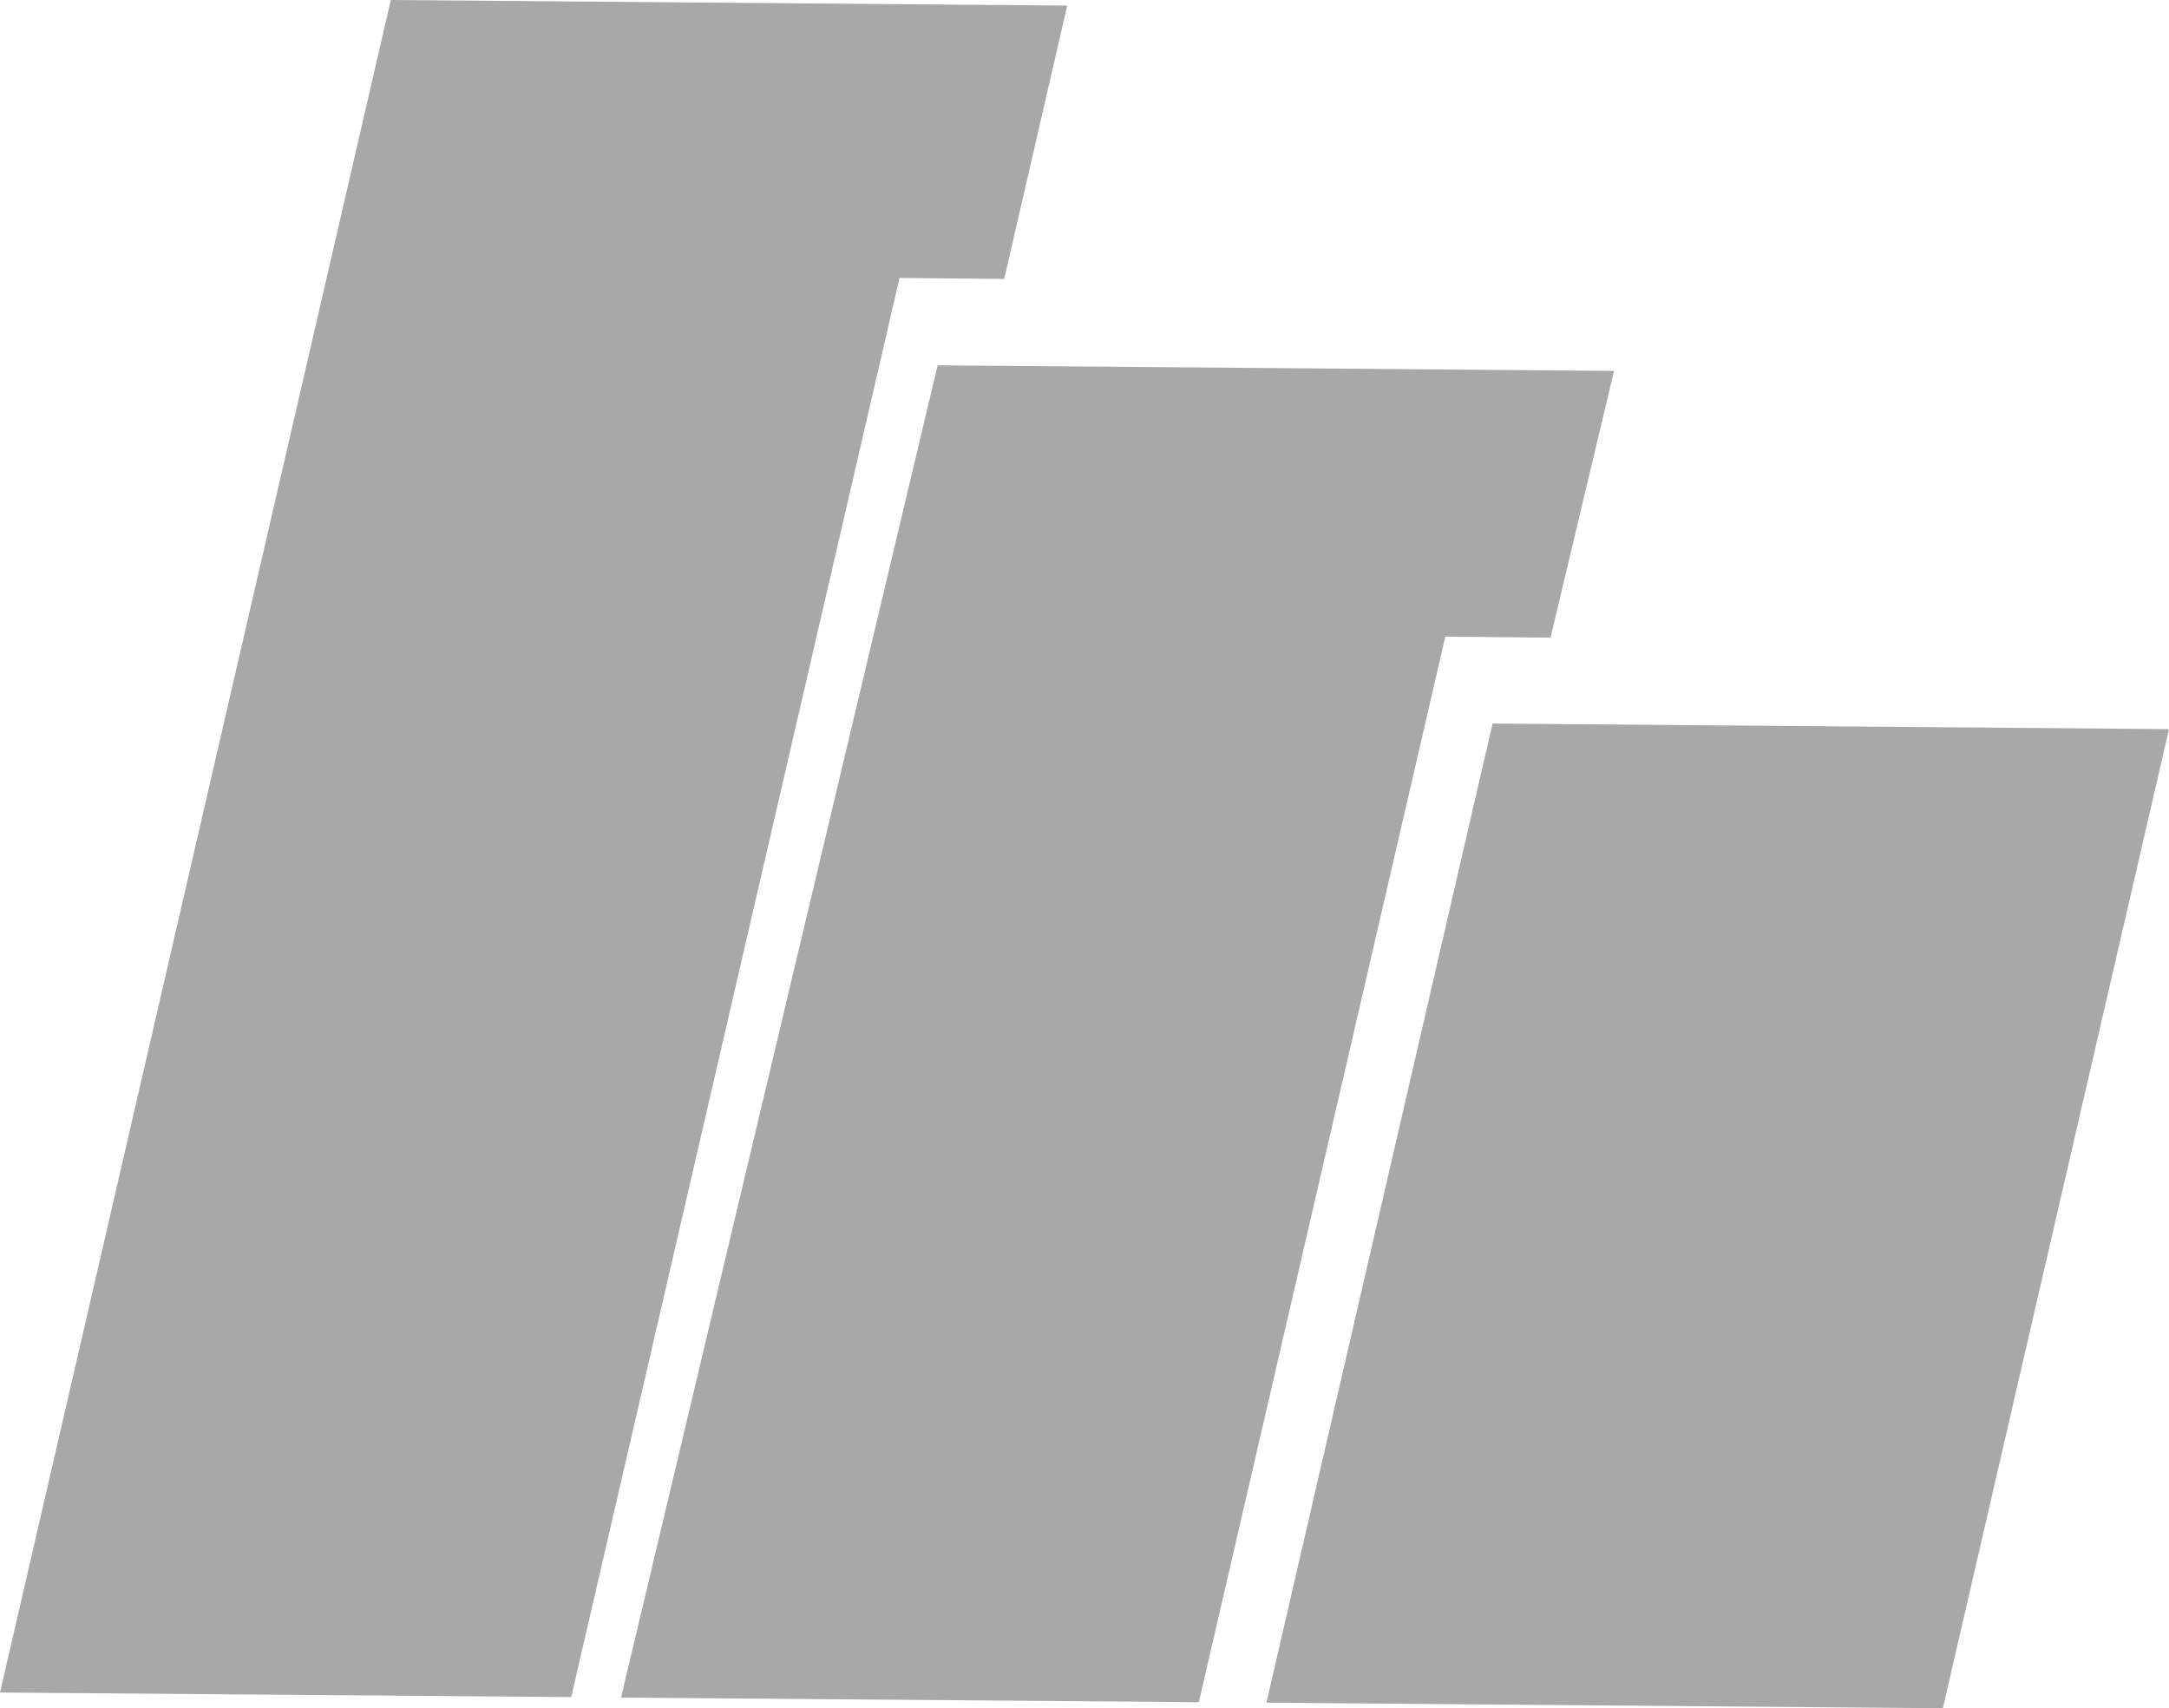
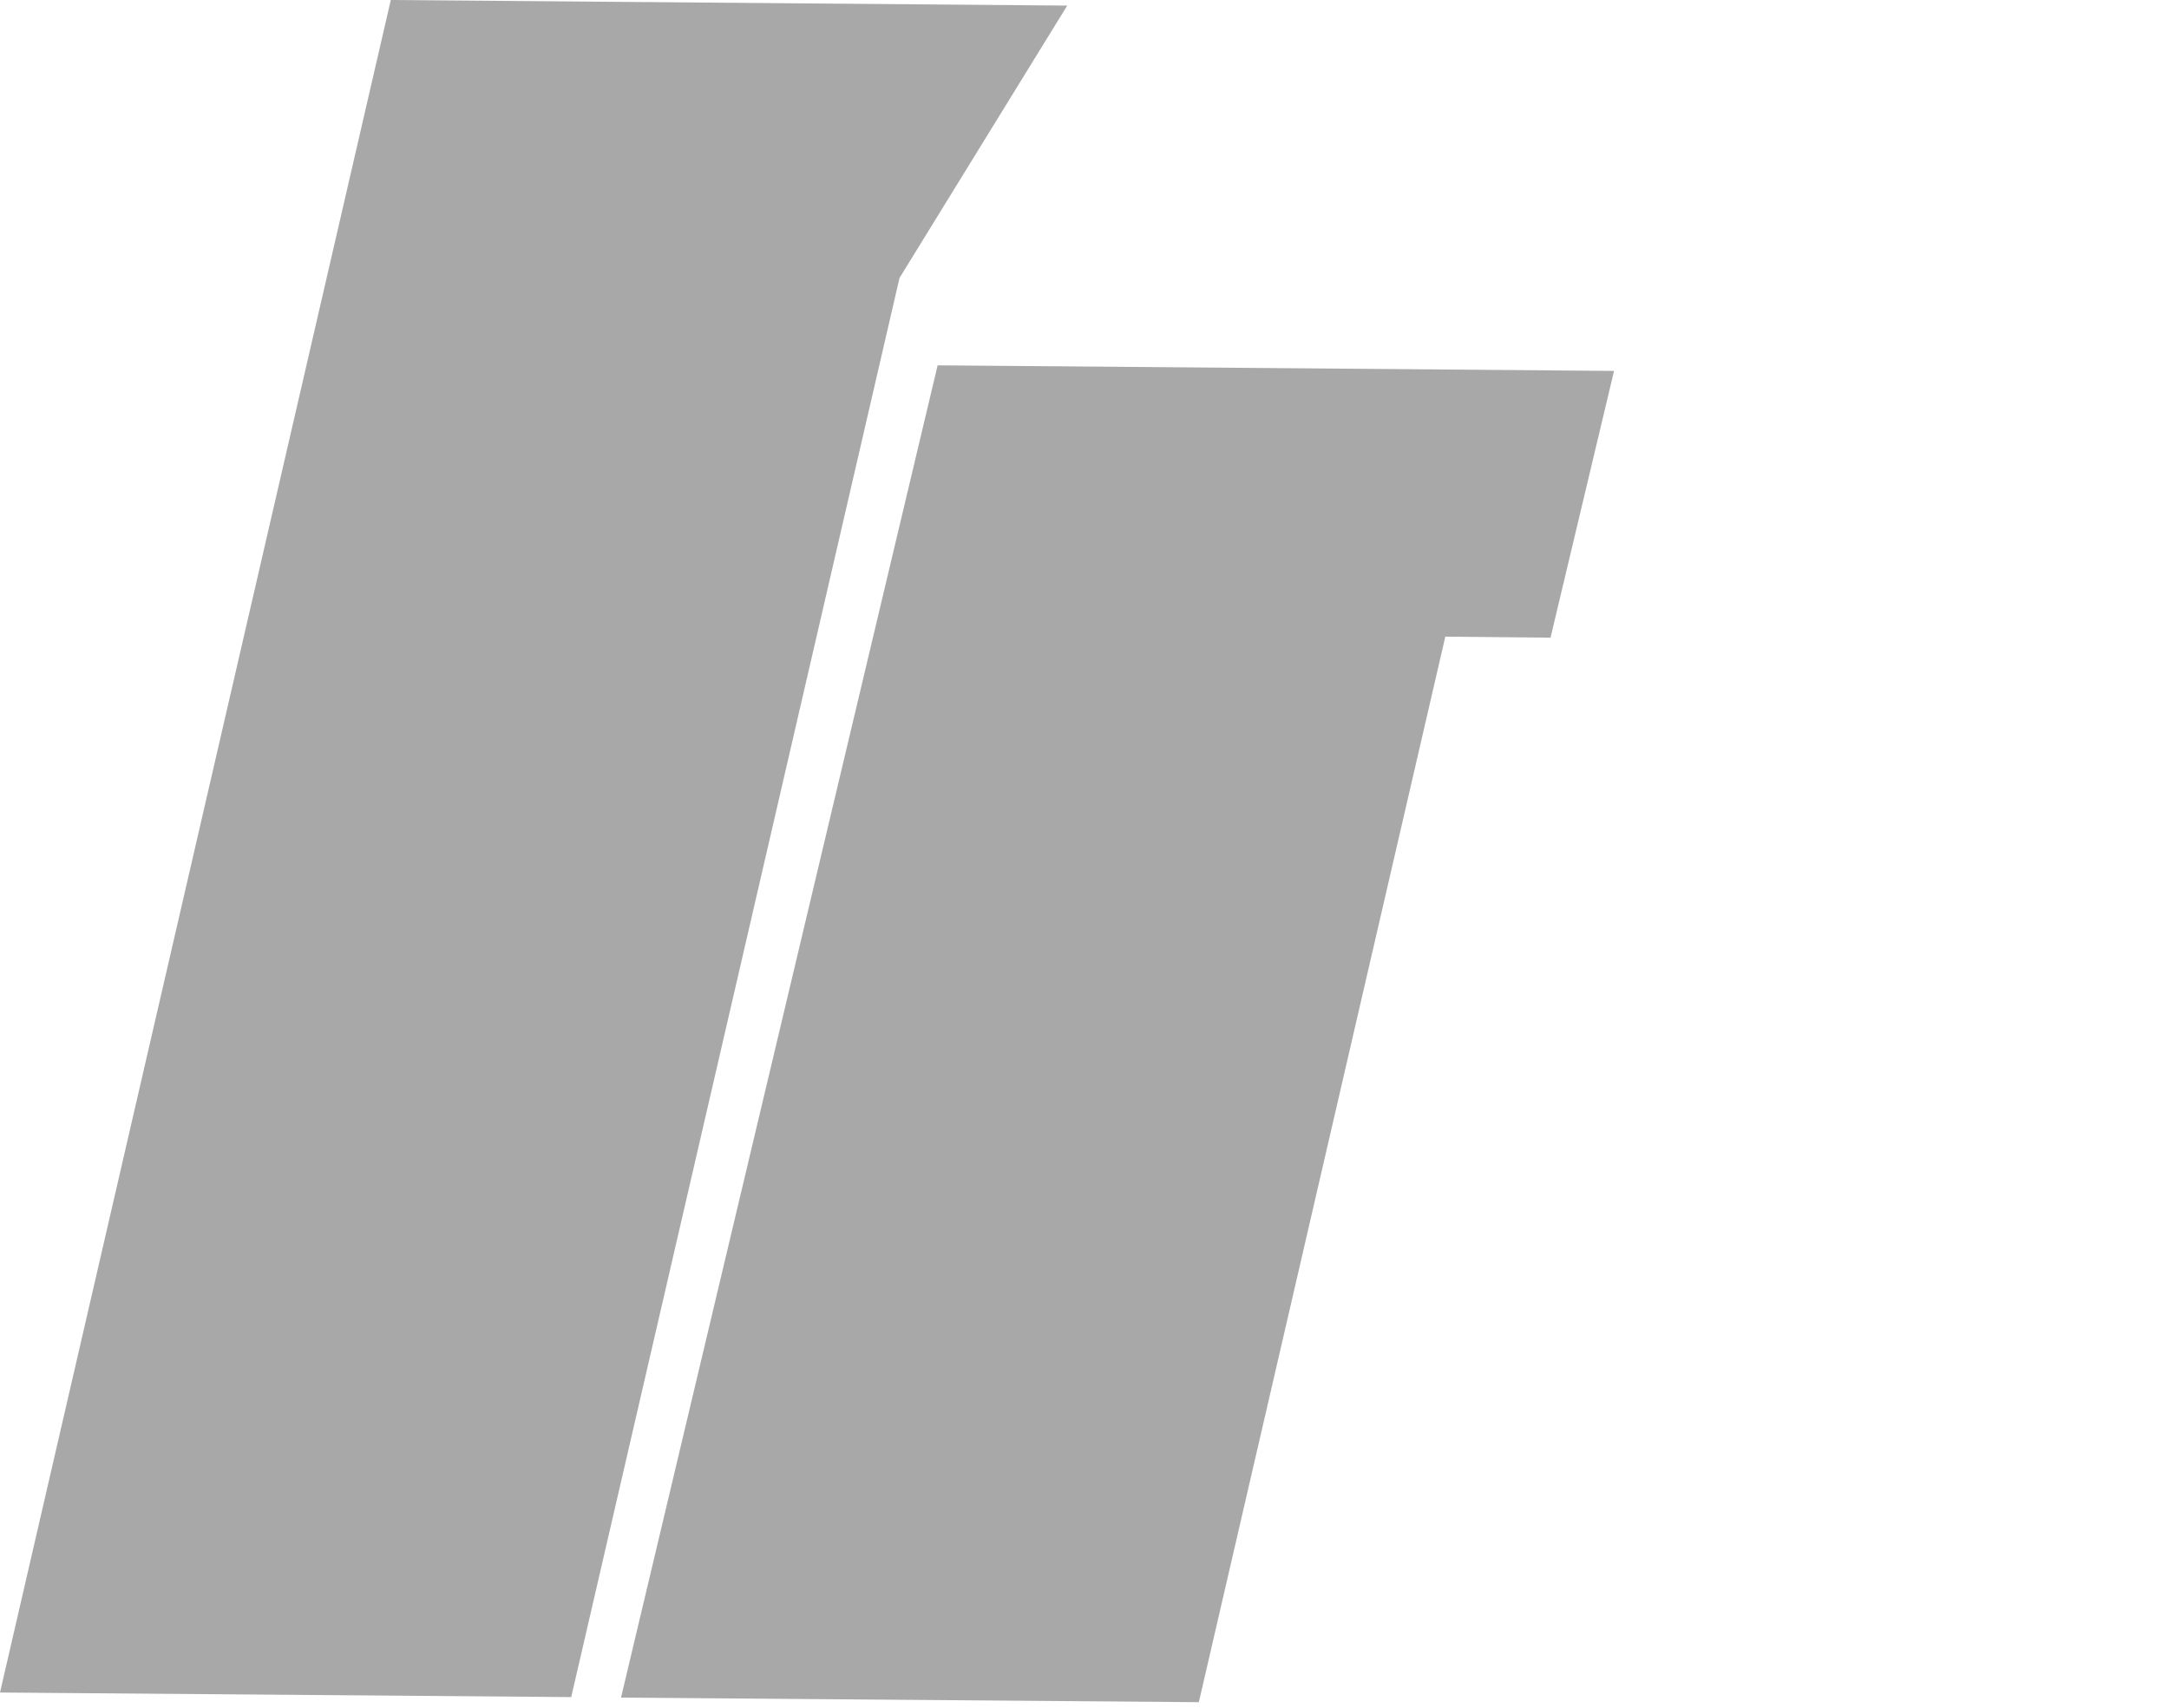
<svg xmlns="http://www.w3.org/2000/svg" version="1.1" id="Ebene_1" x="0px" y="0px" viewBox="0 0 426.8 336.2" style="enable-background:new 0 0 426.8 336.2;" xml:space="preserve">
  <style type="text/css">
	.st0{opacity:0.566;}
	.st1{fill:#656565;}
</style>
  <g id="Gruppe_721" transform="translate(0 0)" class="st0">
-     <path id="Pfad_38" class="st1" d="M112.4,334L177,54.7l20.6,0.2L210,1.1L76.9,0L0,333.1L112.4,334z" />
+     <path id="Pfad_38" class="st1" d="M112.4,334L177,54.7L210,1.1L76.9,0L0,333.1L112.4,334z" />
    <path id="Pfad_39" class="st1" d="M235.9,335l48.5-209.7l20.7,0.2L317.6,73l-133.1-1.1l-62.3,262.2L235.9,335z" />
-     <path id="Pfad_40" class="st1" d="M382.3,336.2l44.5-192.7l-133.1-1.1l-44.5,192.7L382.3,336.2z" />
  </g>
</svg>